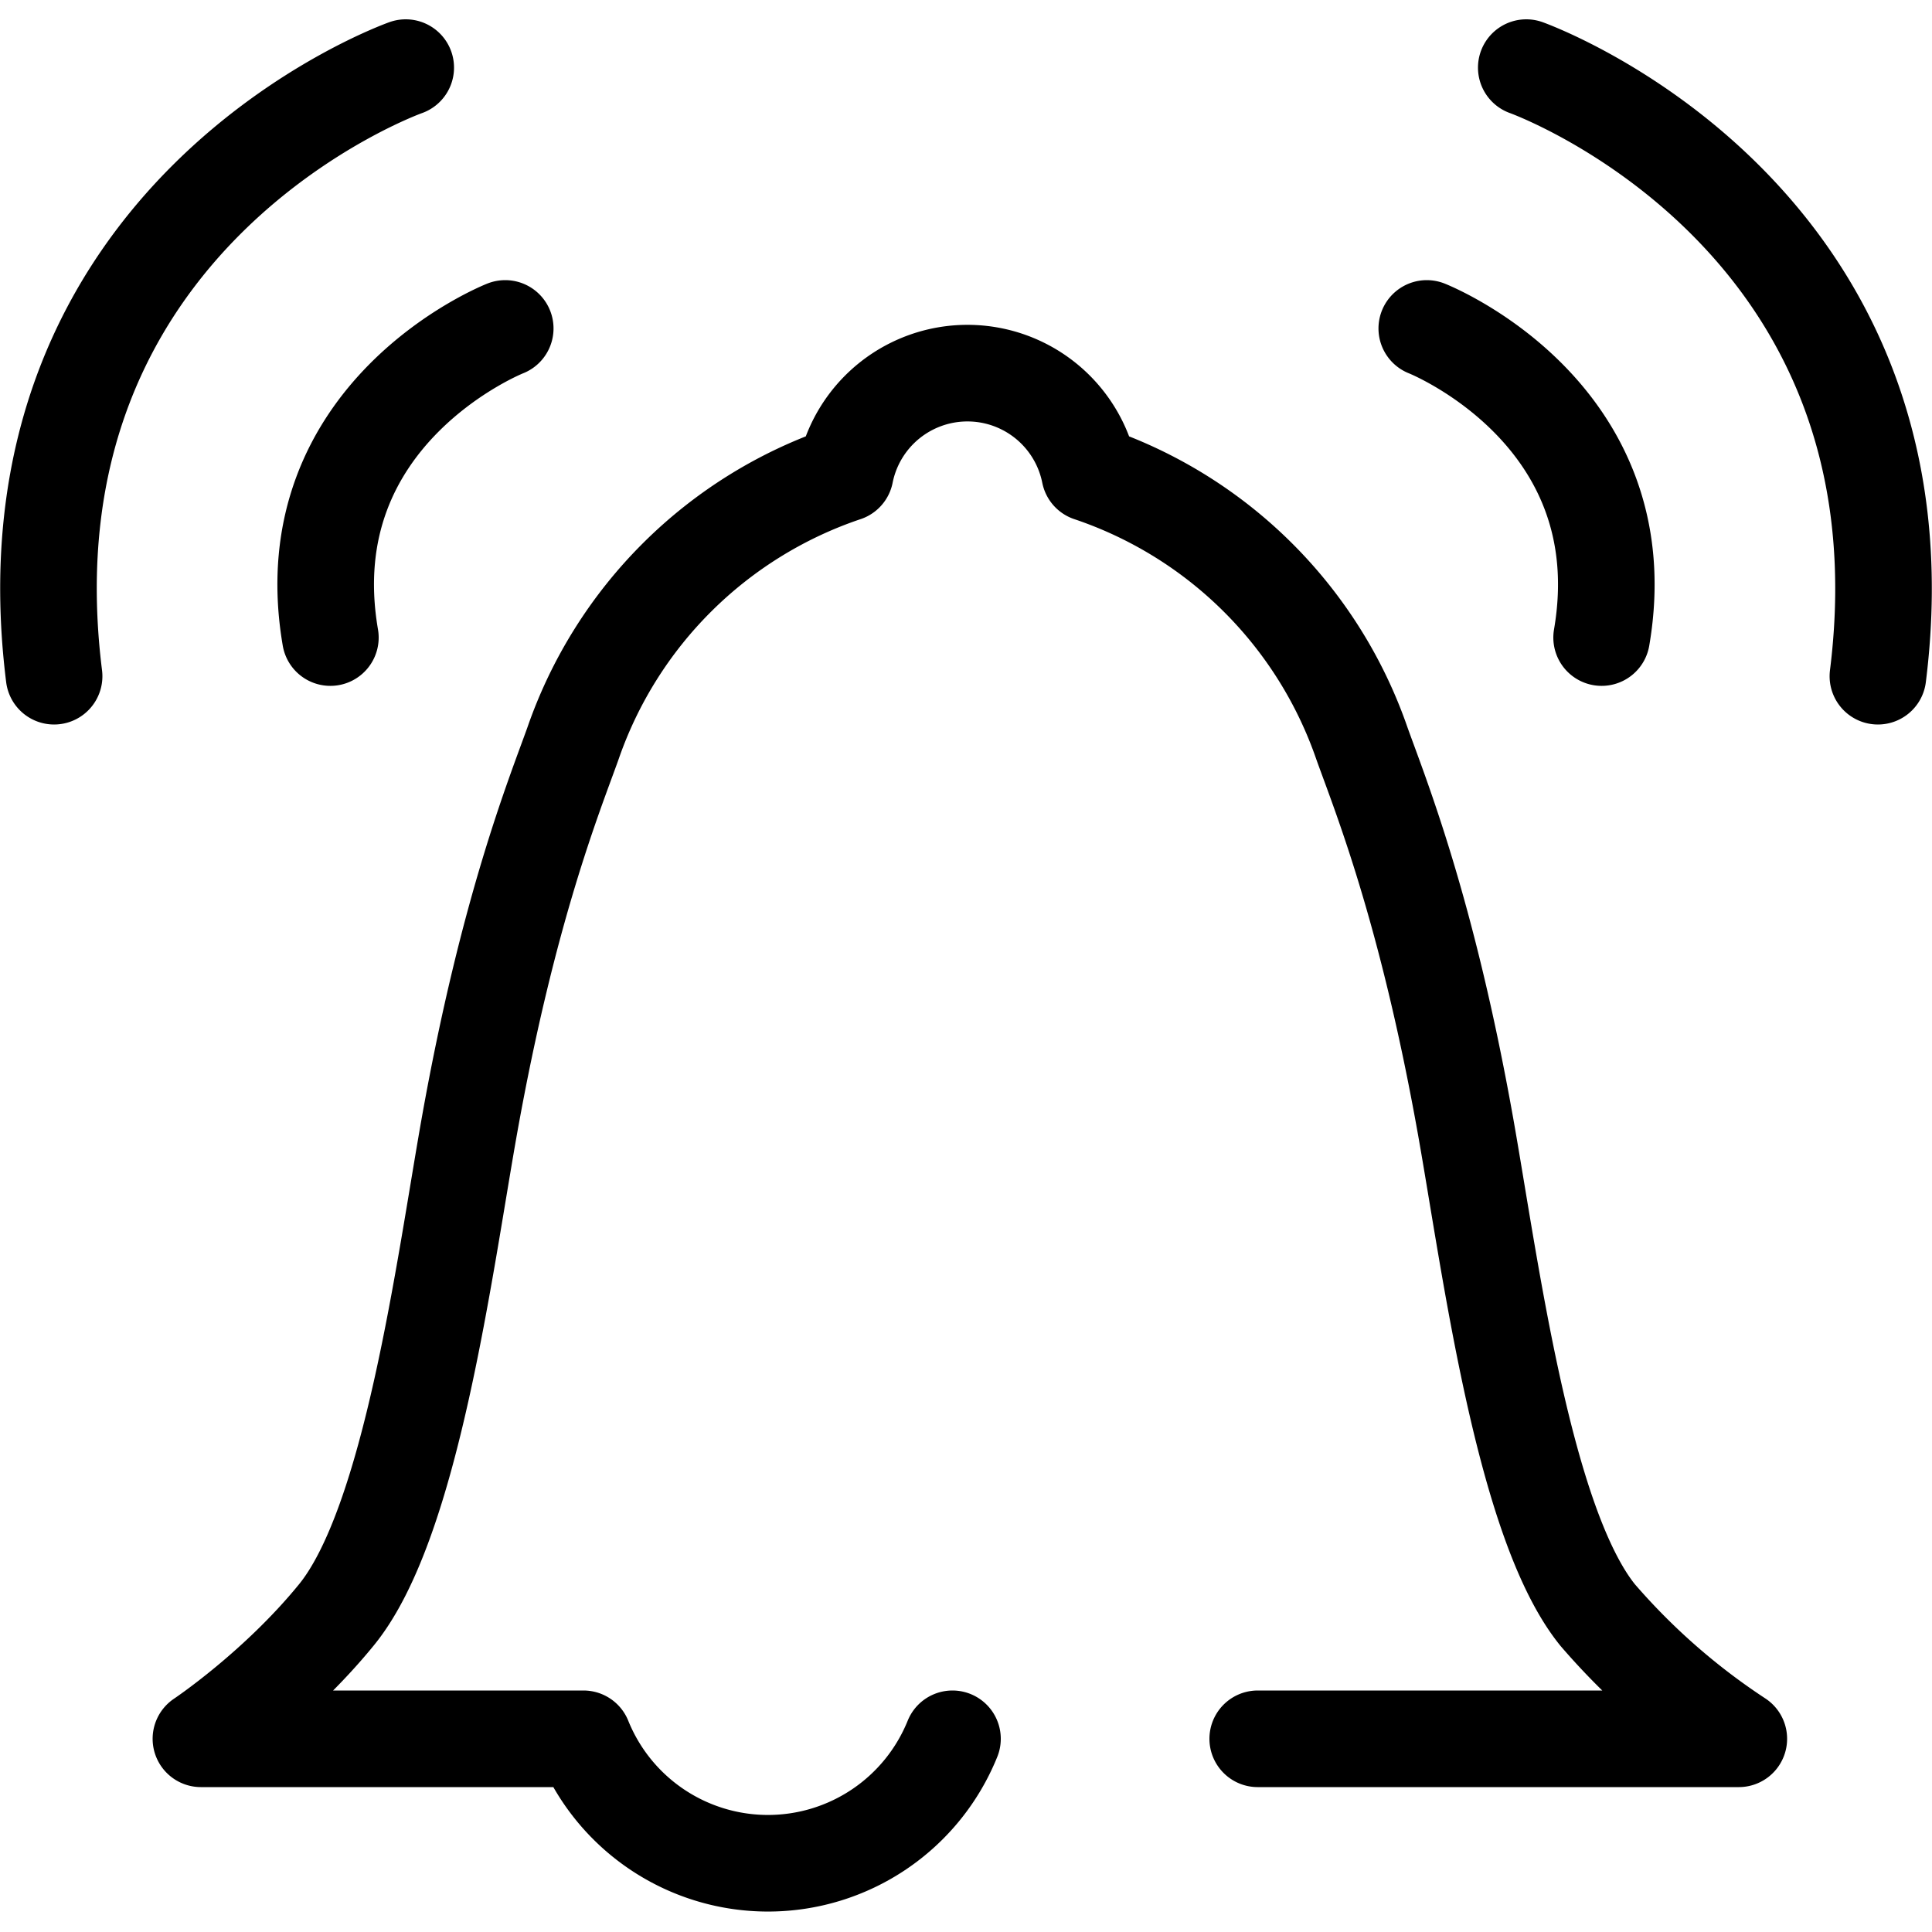
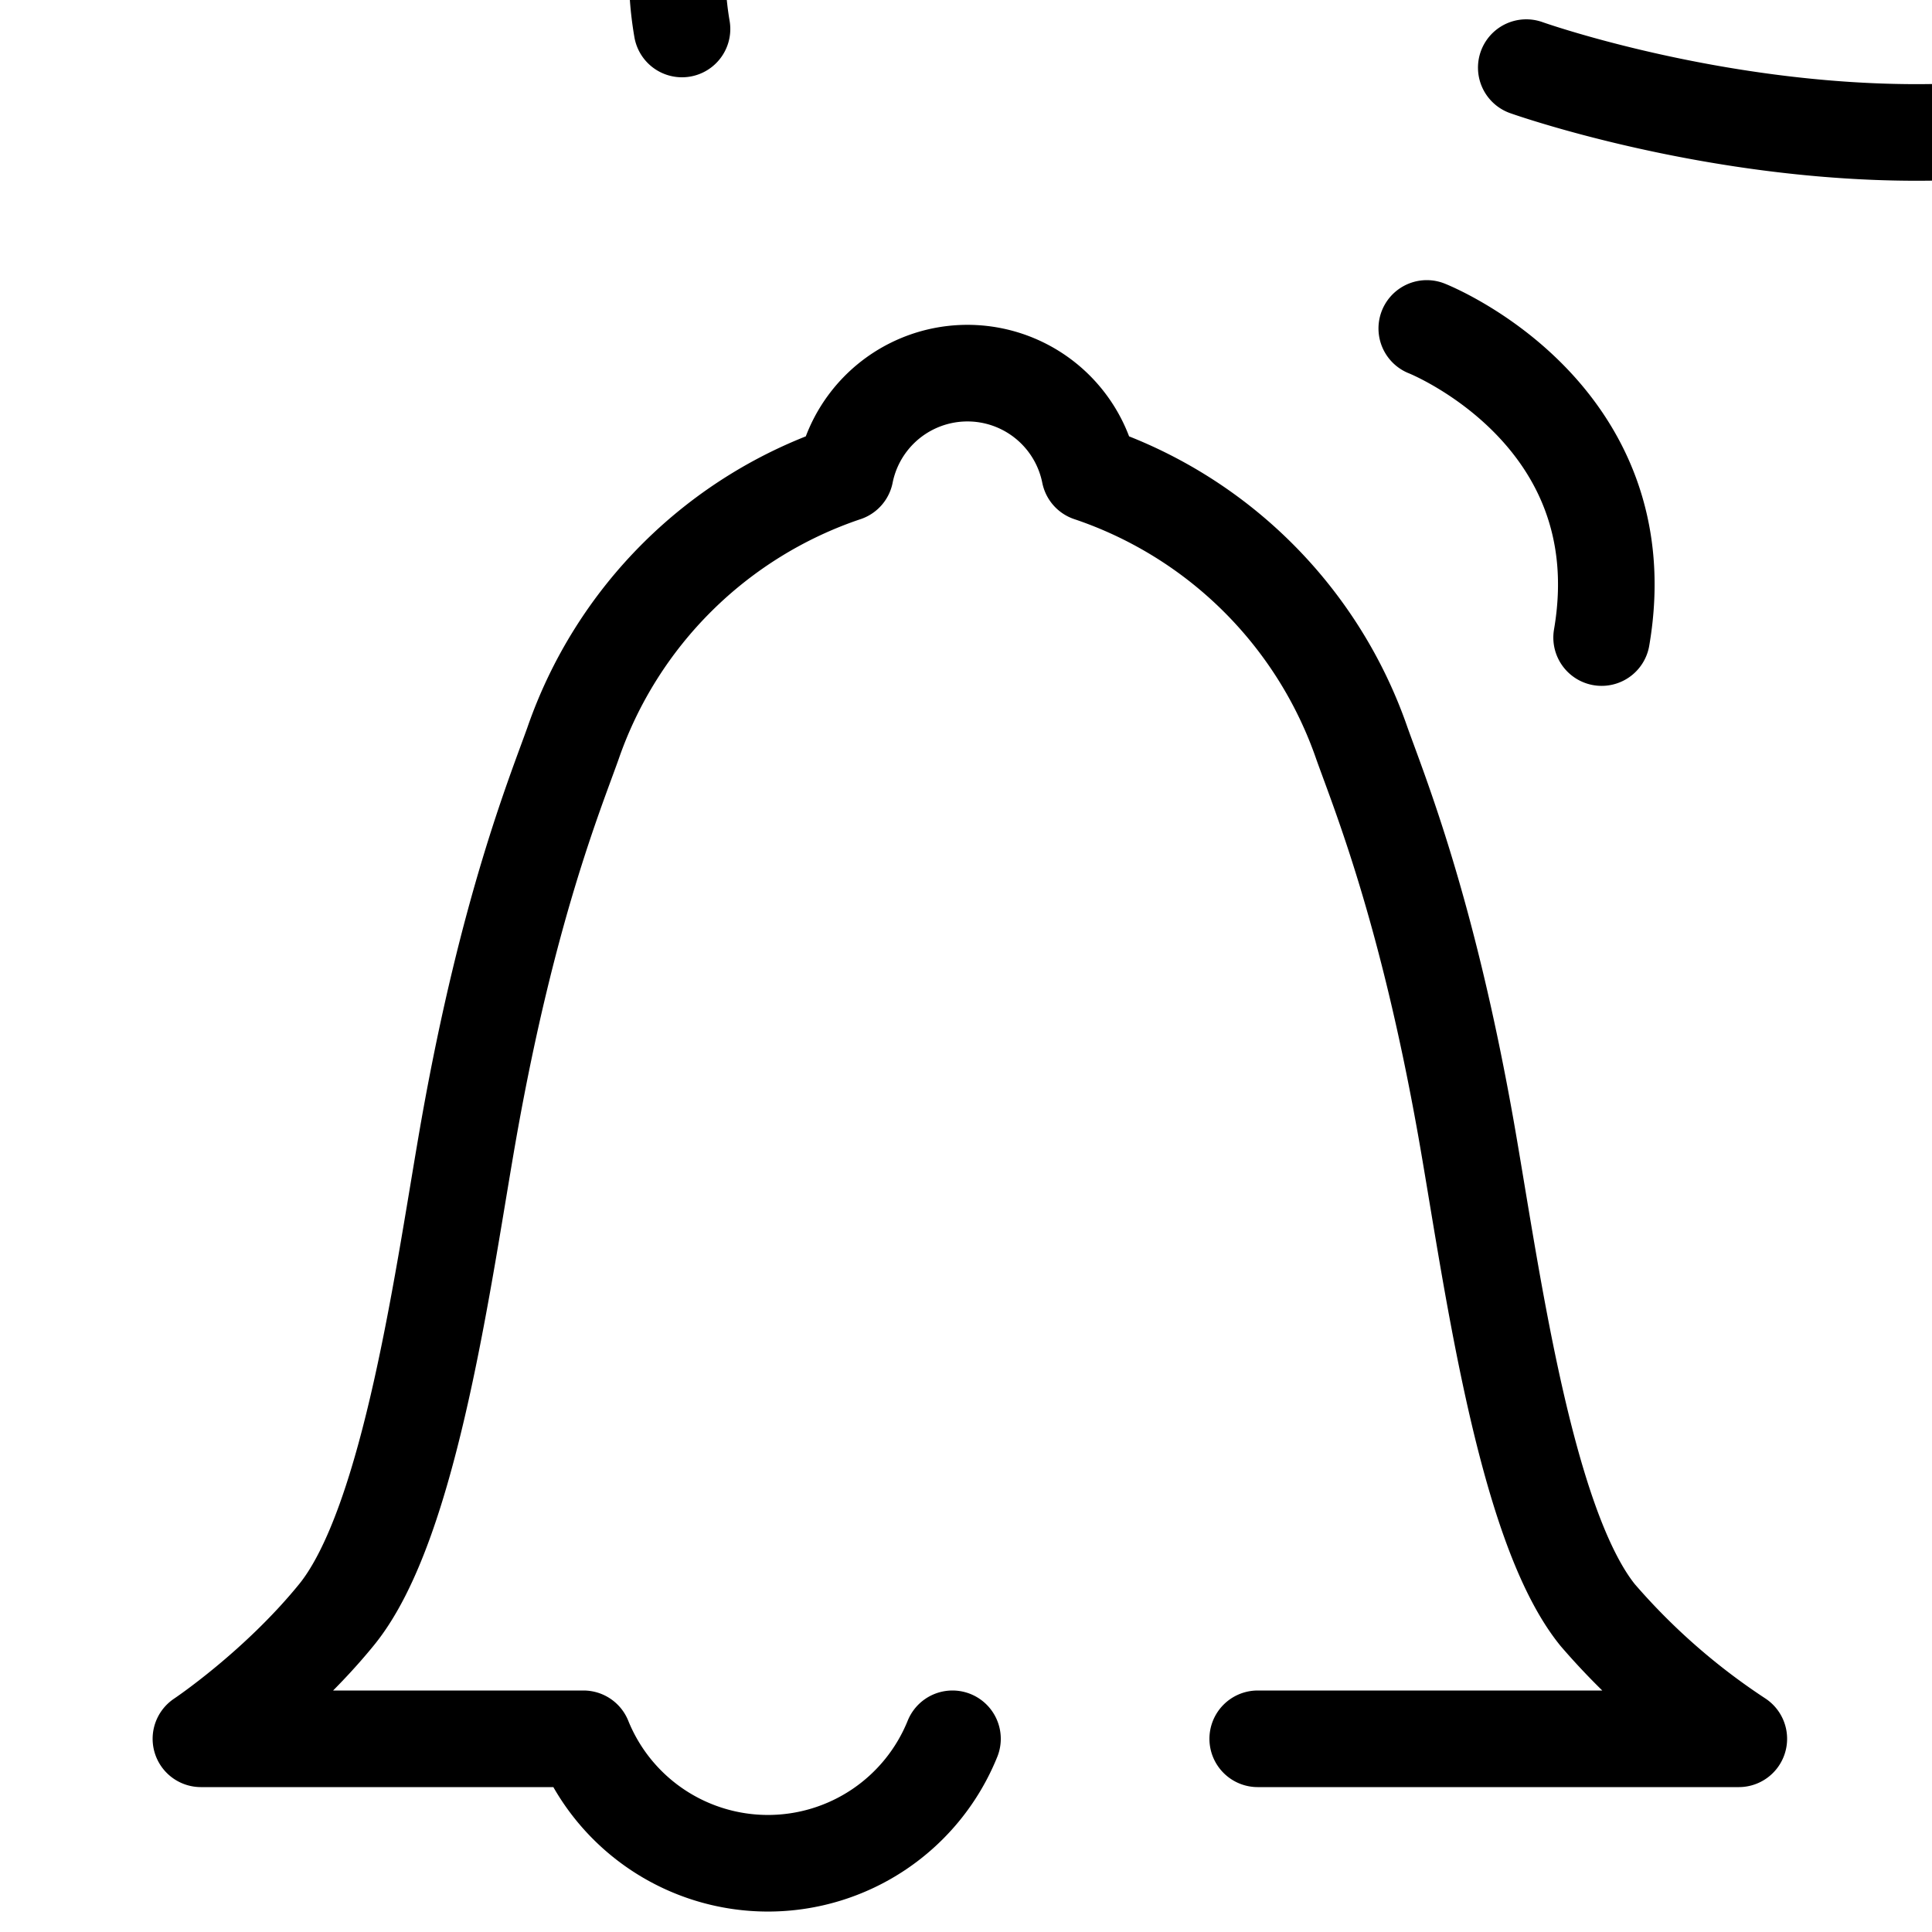
<svg xmlns="http://www.w3.org/2000/svg" viewBox="0 0 20 20">
-   <path fill="none" stroke="currentColor" stroke-linecap="round" stroke-linejoin="round" d="M9.86 18a2.06 2.06 0 0 1-3.82 0H2.08s.78-.52 1.4-1.28c.78-.95 1.12-3.61 1.38-5.07.4-2.24.88-3.42 1.07-3.95a4.5 4.5 0 0 1 2.82-2.8 1.29 1.29 0 0 1 2.53 0 4.5 4.5 0 0 1 2.82 2.8c.19.53.67 1.71 1.07 3.95.26 1.46.6 4.12 1.37 5.07A7 7 0 0 0 18 18h-4.98M4.2.7S-.04 2.2.56 7m4.67-3.6s-2.21.87-1.81 3.2m16.02.4C20.04 2.21 15.8.7 15.8.7m.78 5.9c.4-2.33-1.81-3.2-1.81-3.2" />
+   <path fill="none" stroke="currentColor" stroke-linecap="round" stroke-linejoin="round" d="M9.86 18a2.06 2.06 0 0 1-3.82 0H2.08s.78-.52 1.4-1.28c.78-.95 1.12-3.61 1.38-5.07.4-2.24.88-3.42 1.07-3.95a4.5 4.5 0 0 1 2.82-2.8 1.29 1.29 0 0 1 2.53 0 4.5 4.5 0 0 1 2.82 2.8c.19.53.67 1.71 1.07 3.95.26 1.46.6 4.12 1.37 5.07A7 7 0 0 0 18 18h-4.98M4.2.7m4.67-3.6s-2.21.87-1.81 3.2m16.02.4C20.04 2.21 15.8.7 15.8.7m.78 5.9c.4-2.33-1.81-3.2-1.81-3.2" />
</svg>